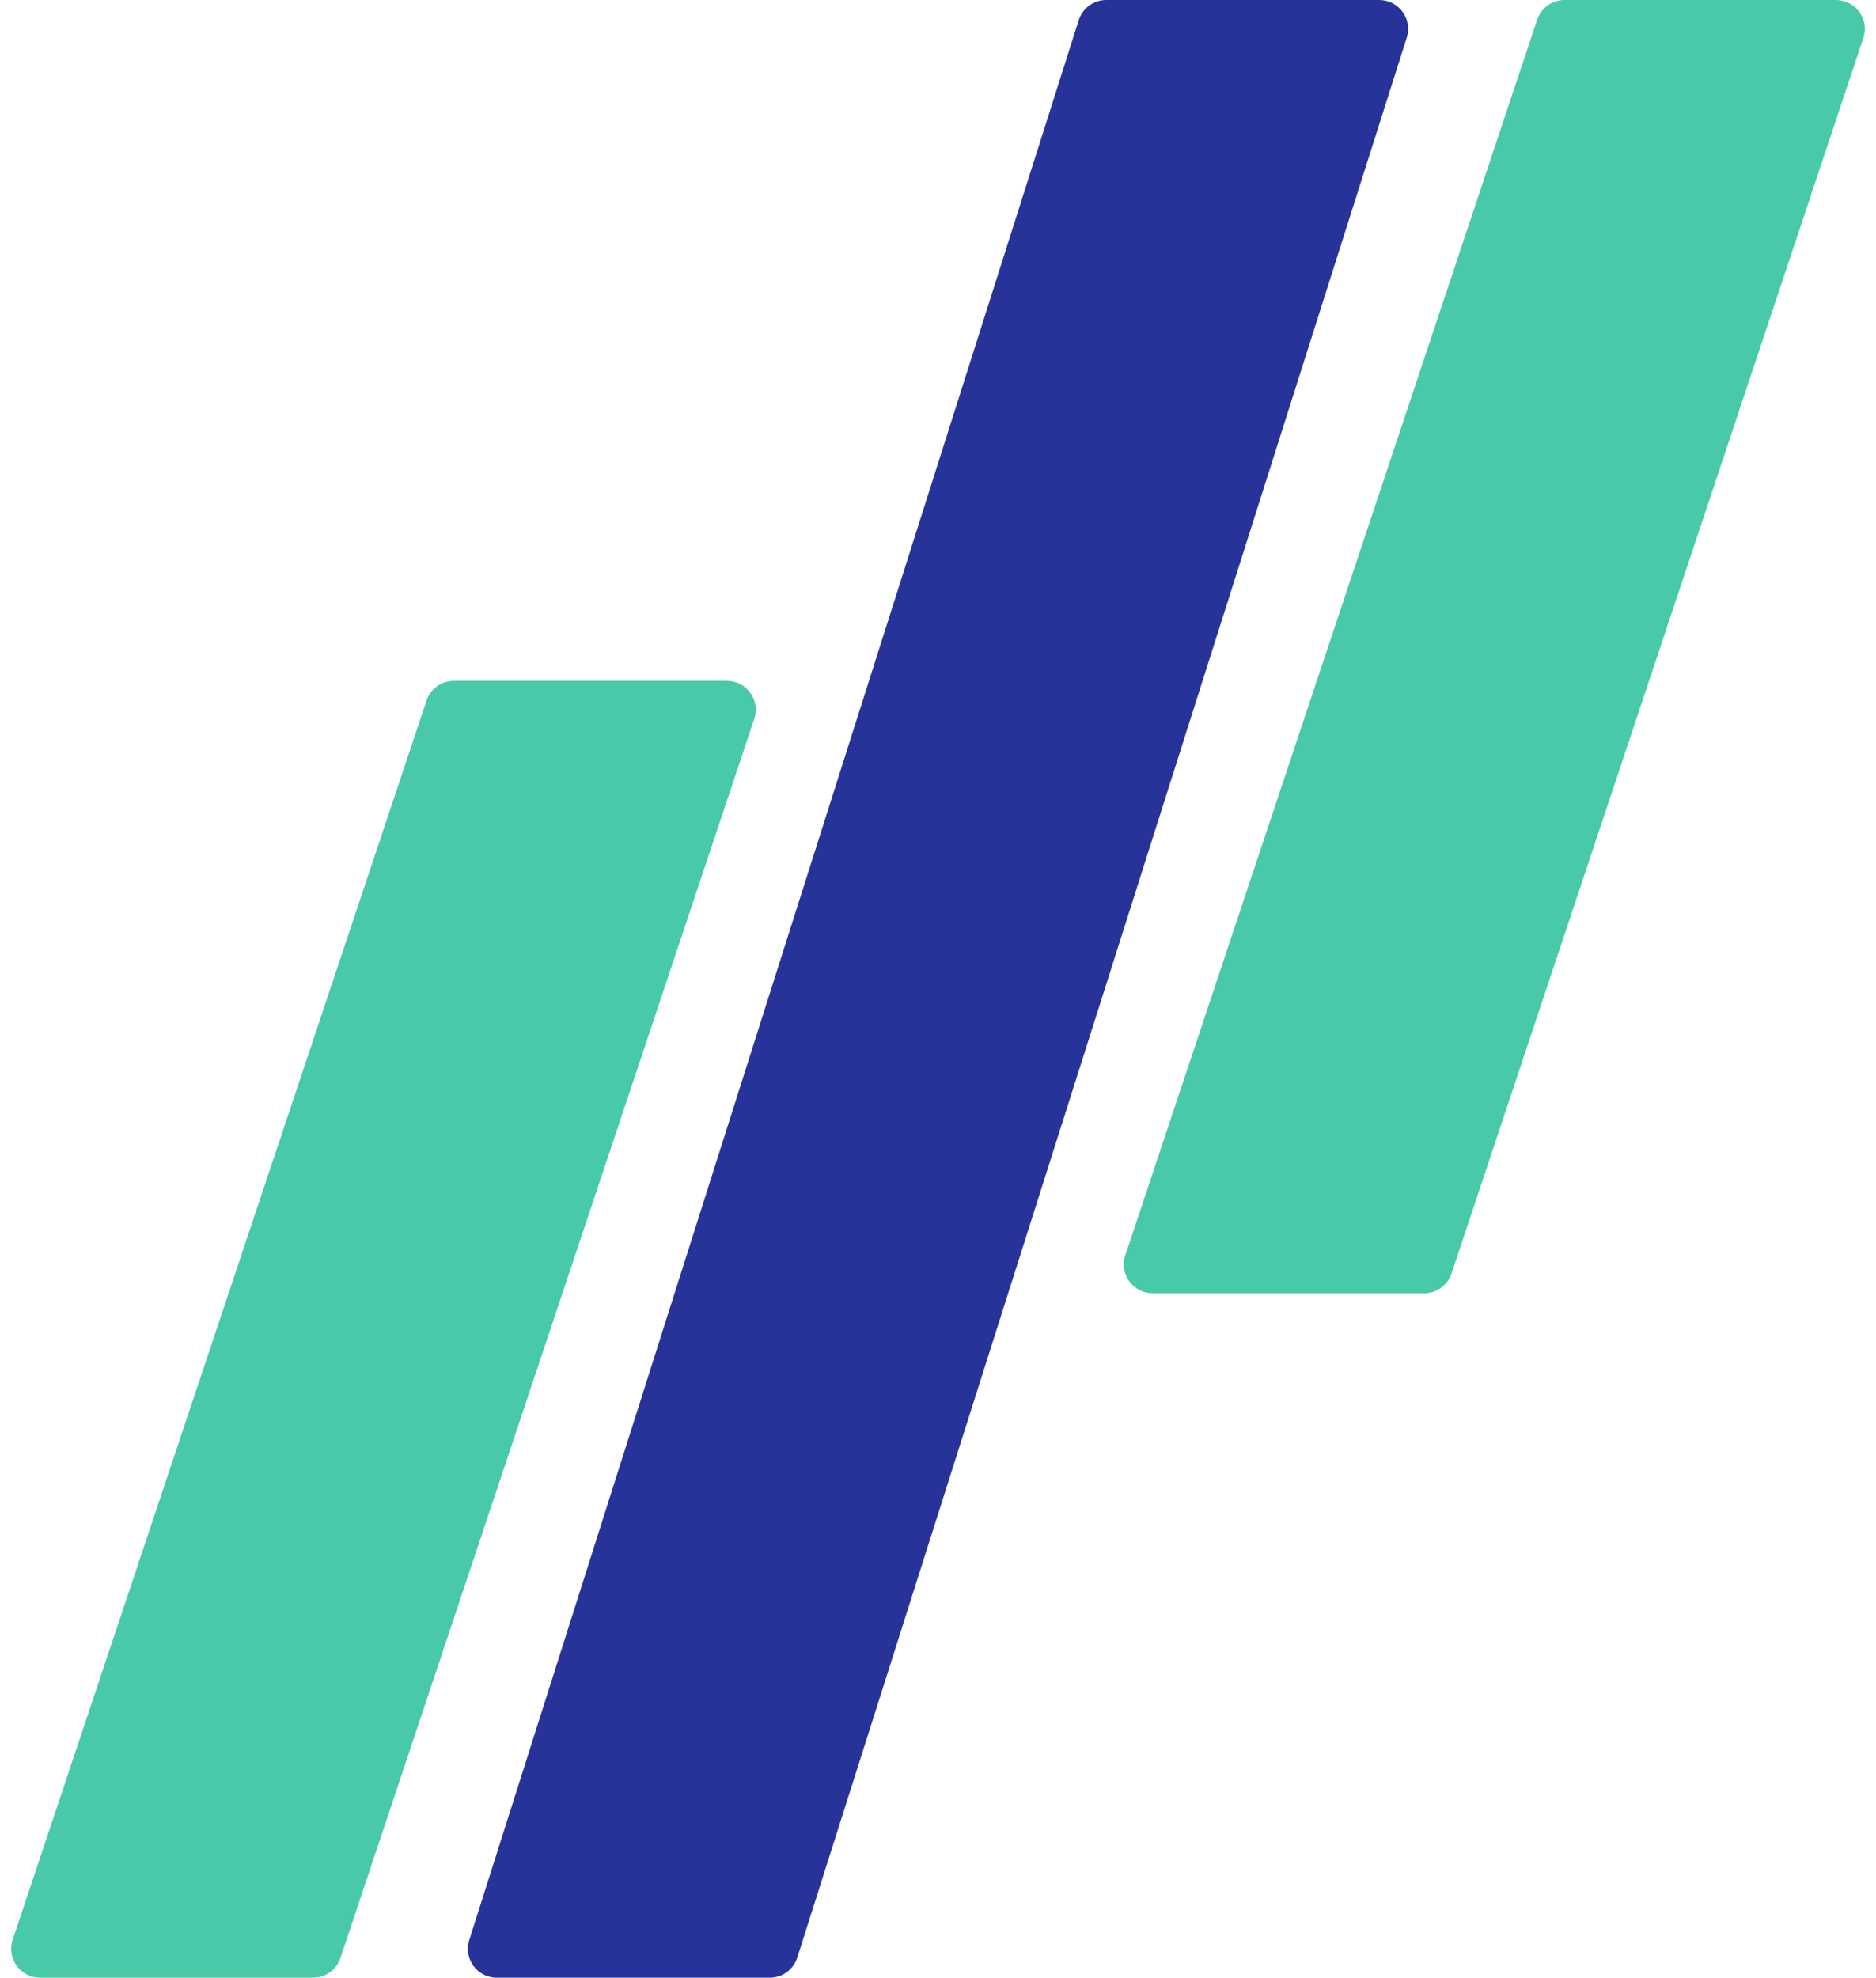
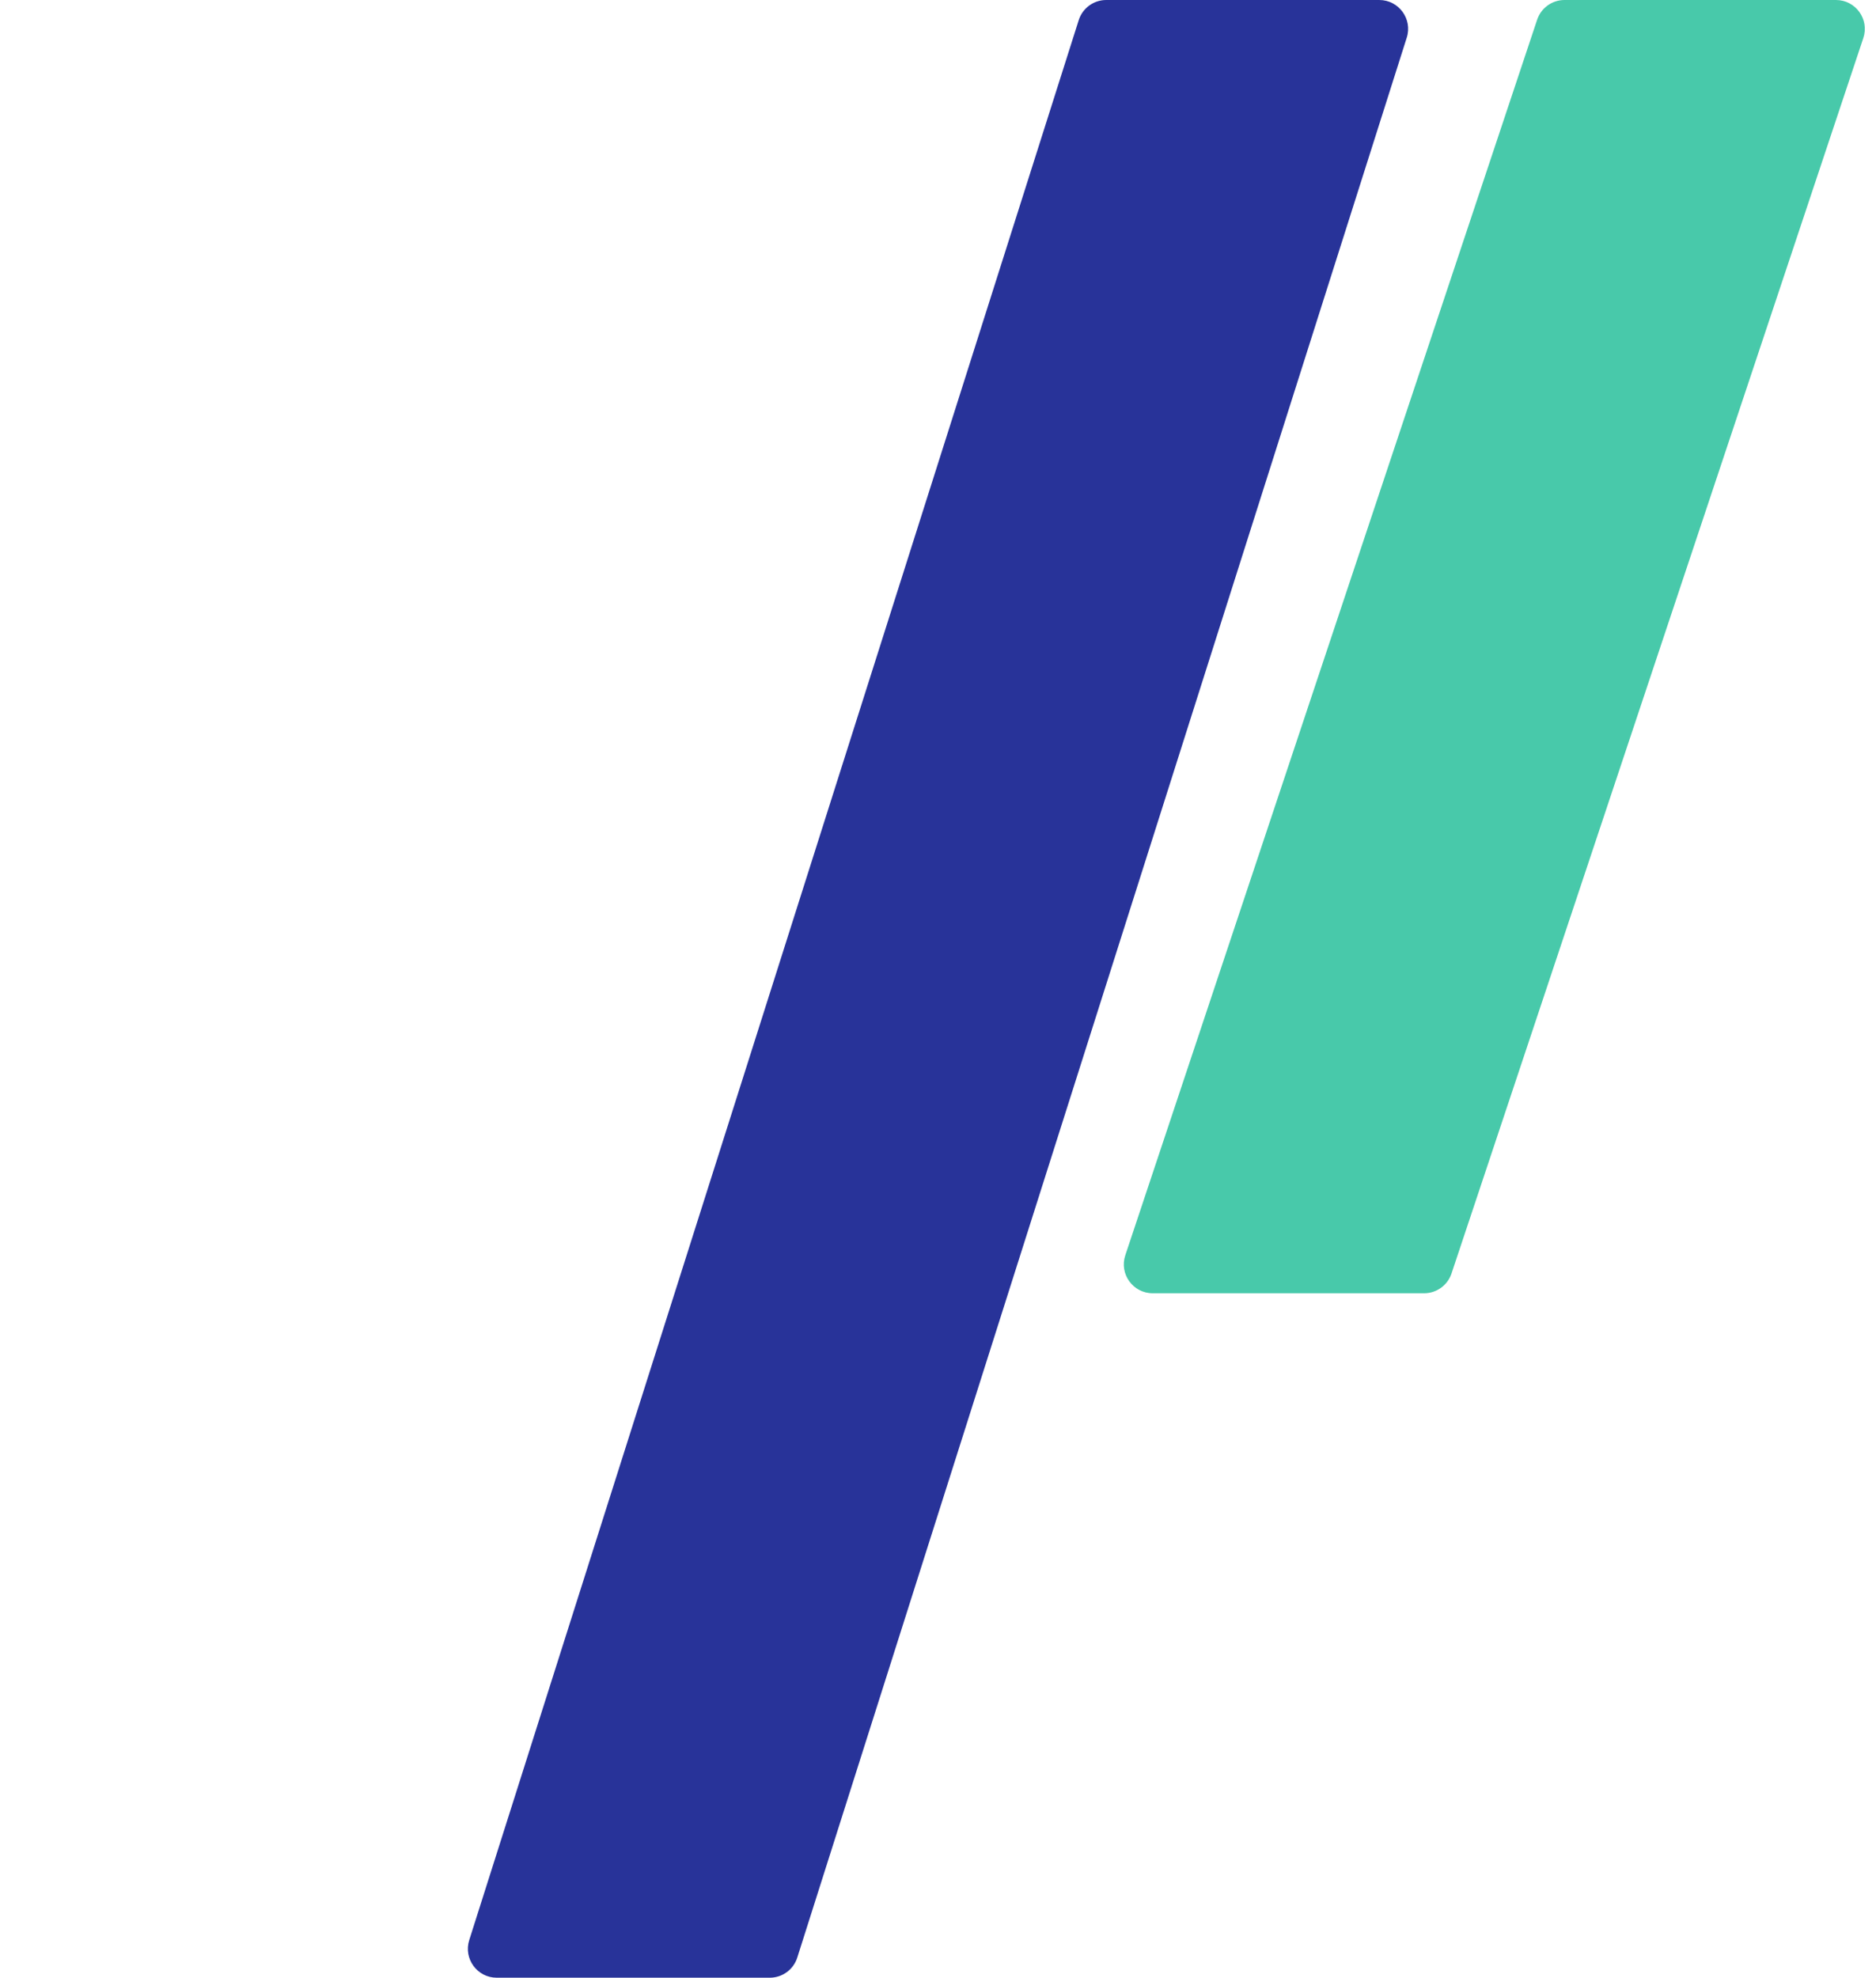
<svg xmlns="http://www.w3.org/2000/svg" width="520" height="548" viewBox="0 0 520 548" fill="none">
-   <path d="M118.226 194.121C119.316 190.857 122.372 188.656 125.813 188.656H201.484C206.947 188.656 210.803 194.009 209.072 199.191L94.365 542.535C93.275 545.799 90.219 548 86.778 548H11.107C5.645 548 1.789 542.646 3.52 537.465L118.226 194.121Z" fill="#48C9AA" />
  <path d="M426.071 5.469C427.16 2.203 430.217 0 433.66 0H508.9C514.36 0 518.216 5.35 516.489 10.531L402.336 352.877C401.247 356.143 398.19 358.346 394.747 358.346H319.508C314.047 358.346 310.191 352.996 311.918 347.816L426.071 5.469Z" fill="#48C9AA" />
  <path d="M299.008 5.579C300.063 2.257 303.147 0 306.633 0H382.31C387.722 0 391.573 5.263 389.934 10.421L220.992 542.421C219.937 545.743 216.853 548 213.367 548H137.691C132.278 548 128.428 542.737 130.066 537.579L299.008 5.579Z" fill="#283399" />
</svg>